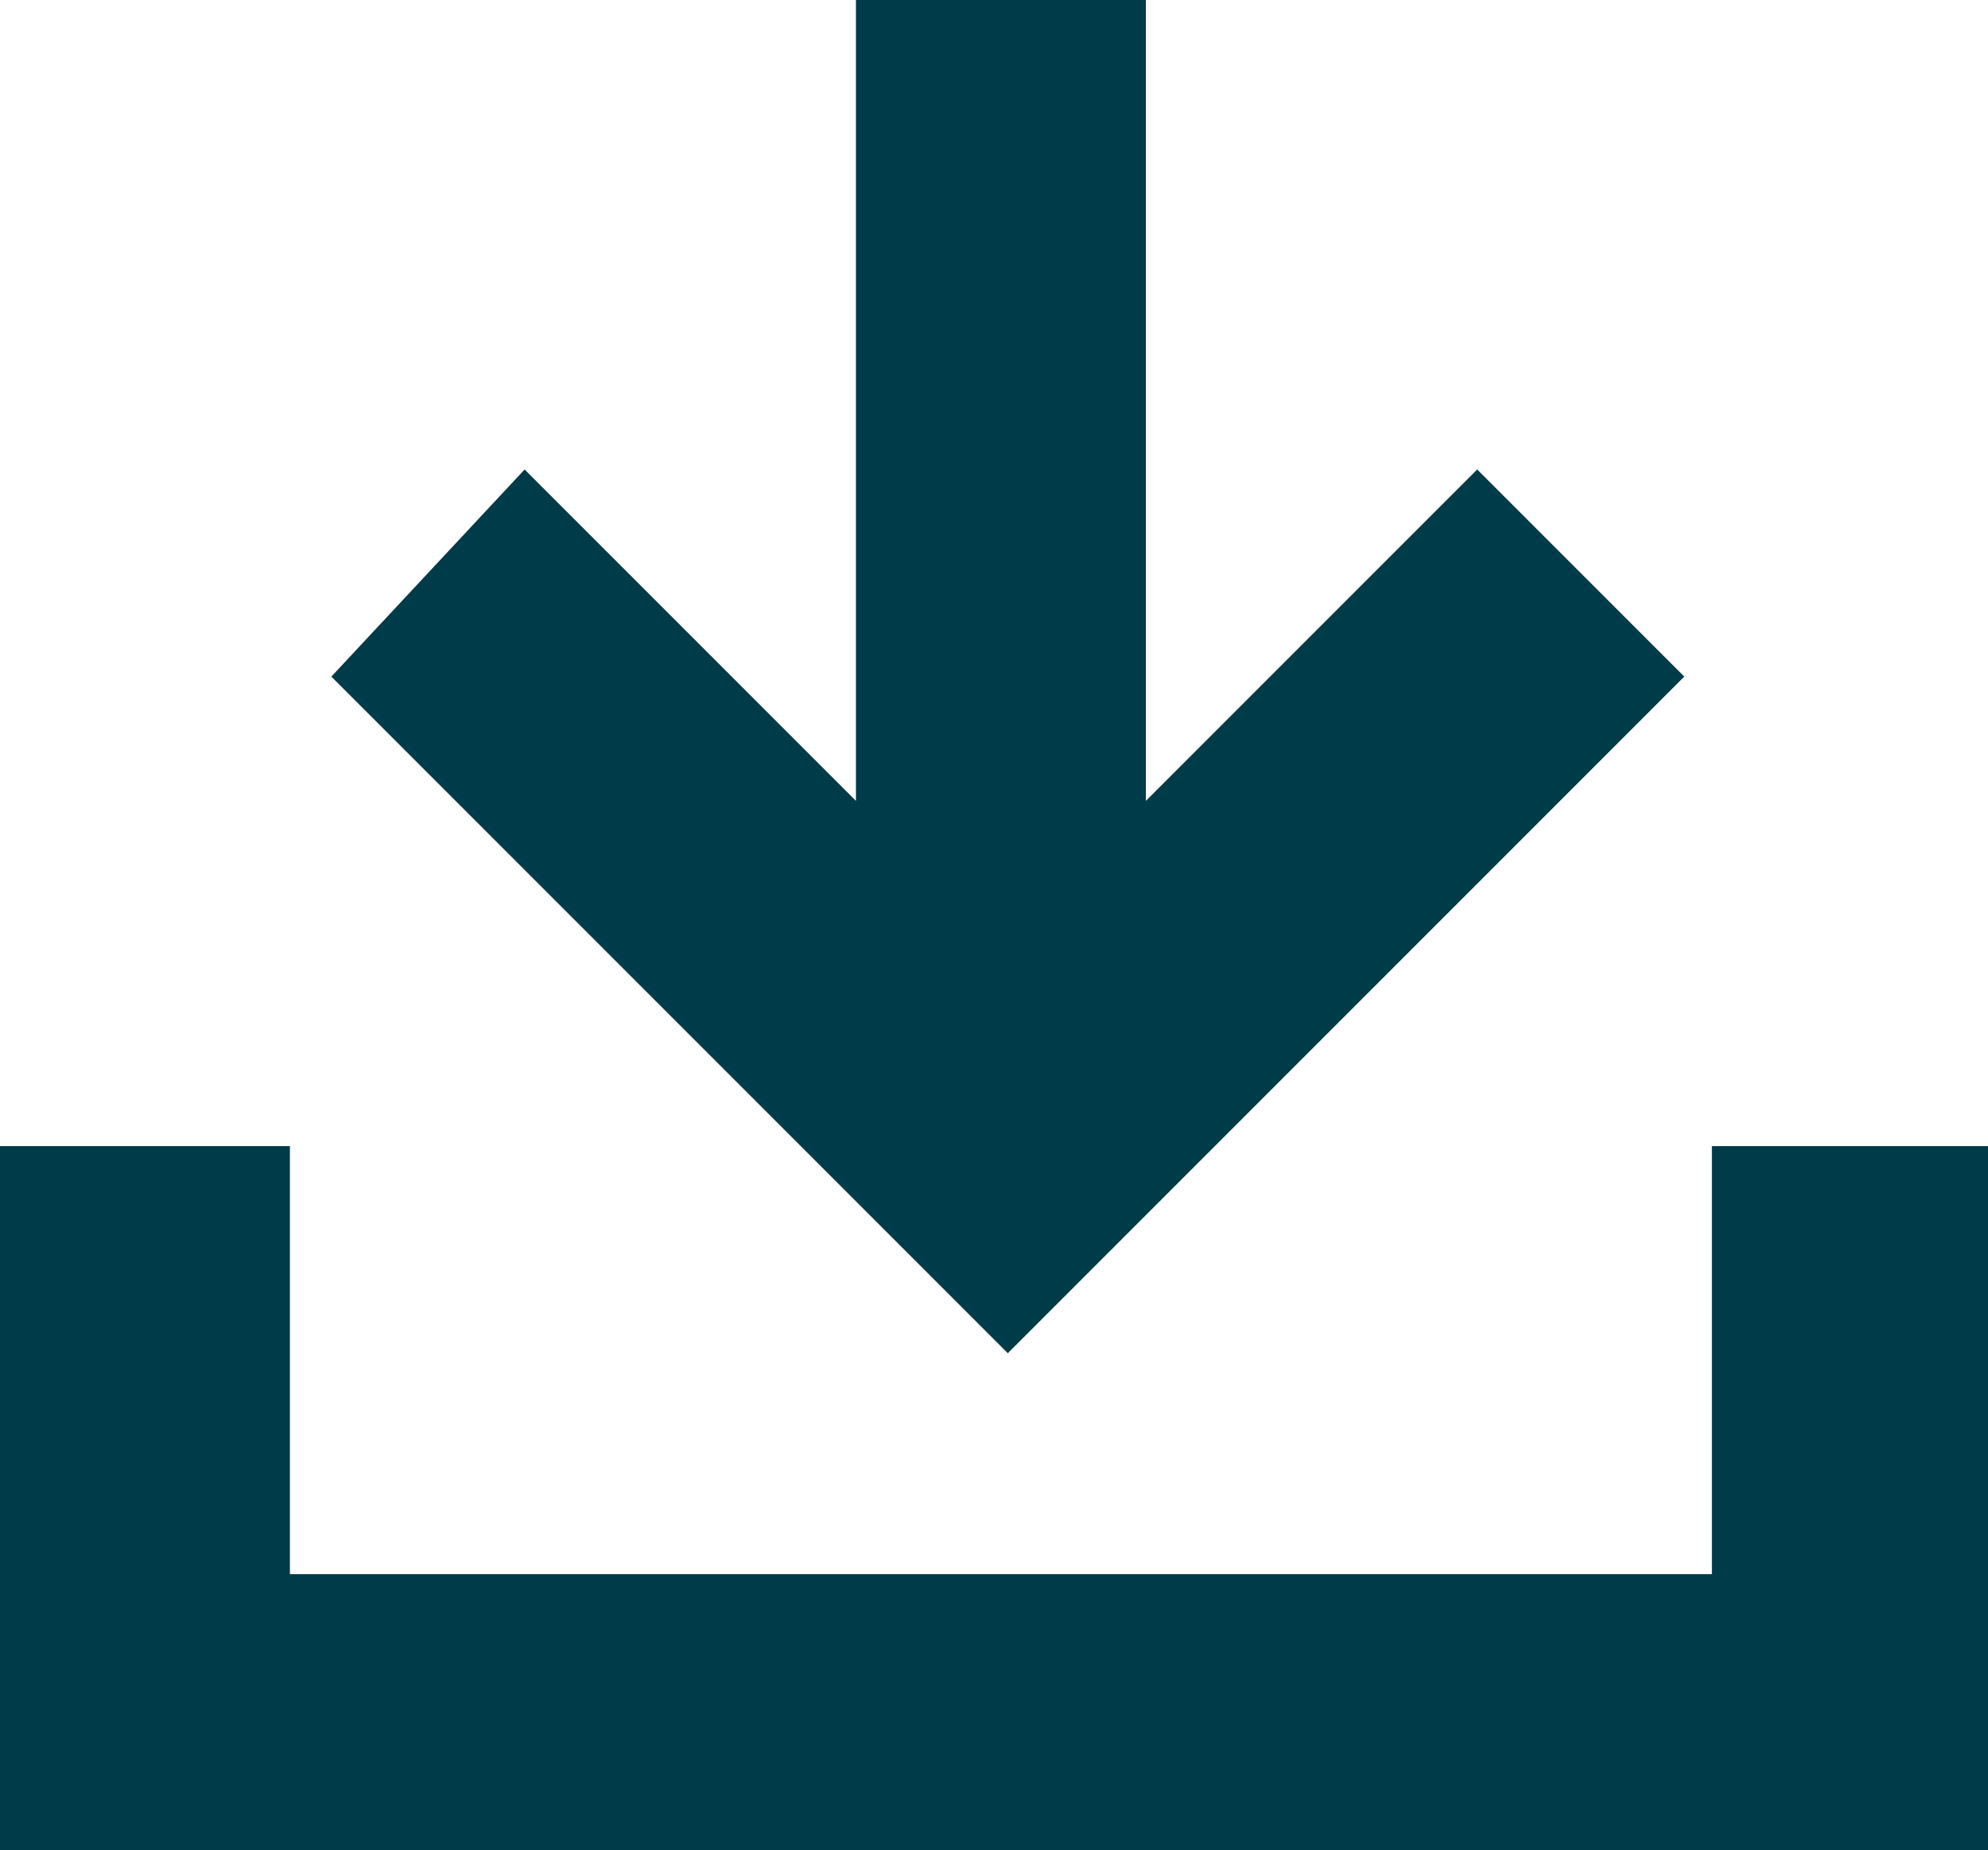
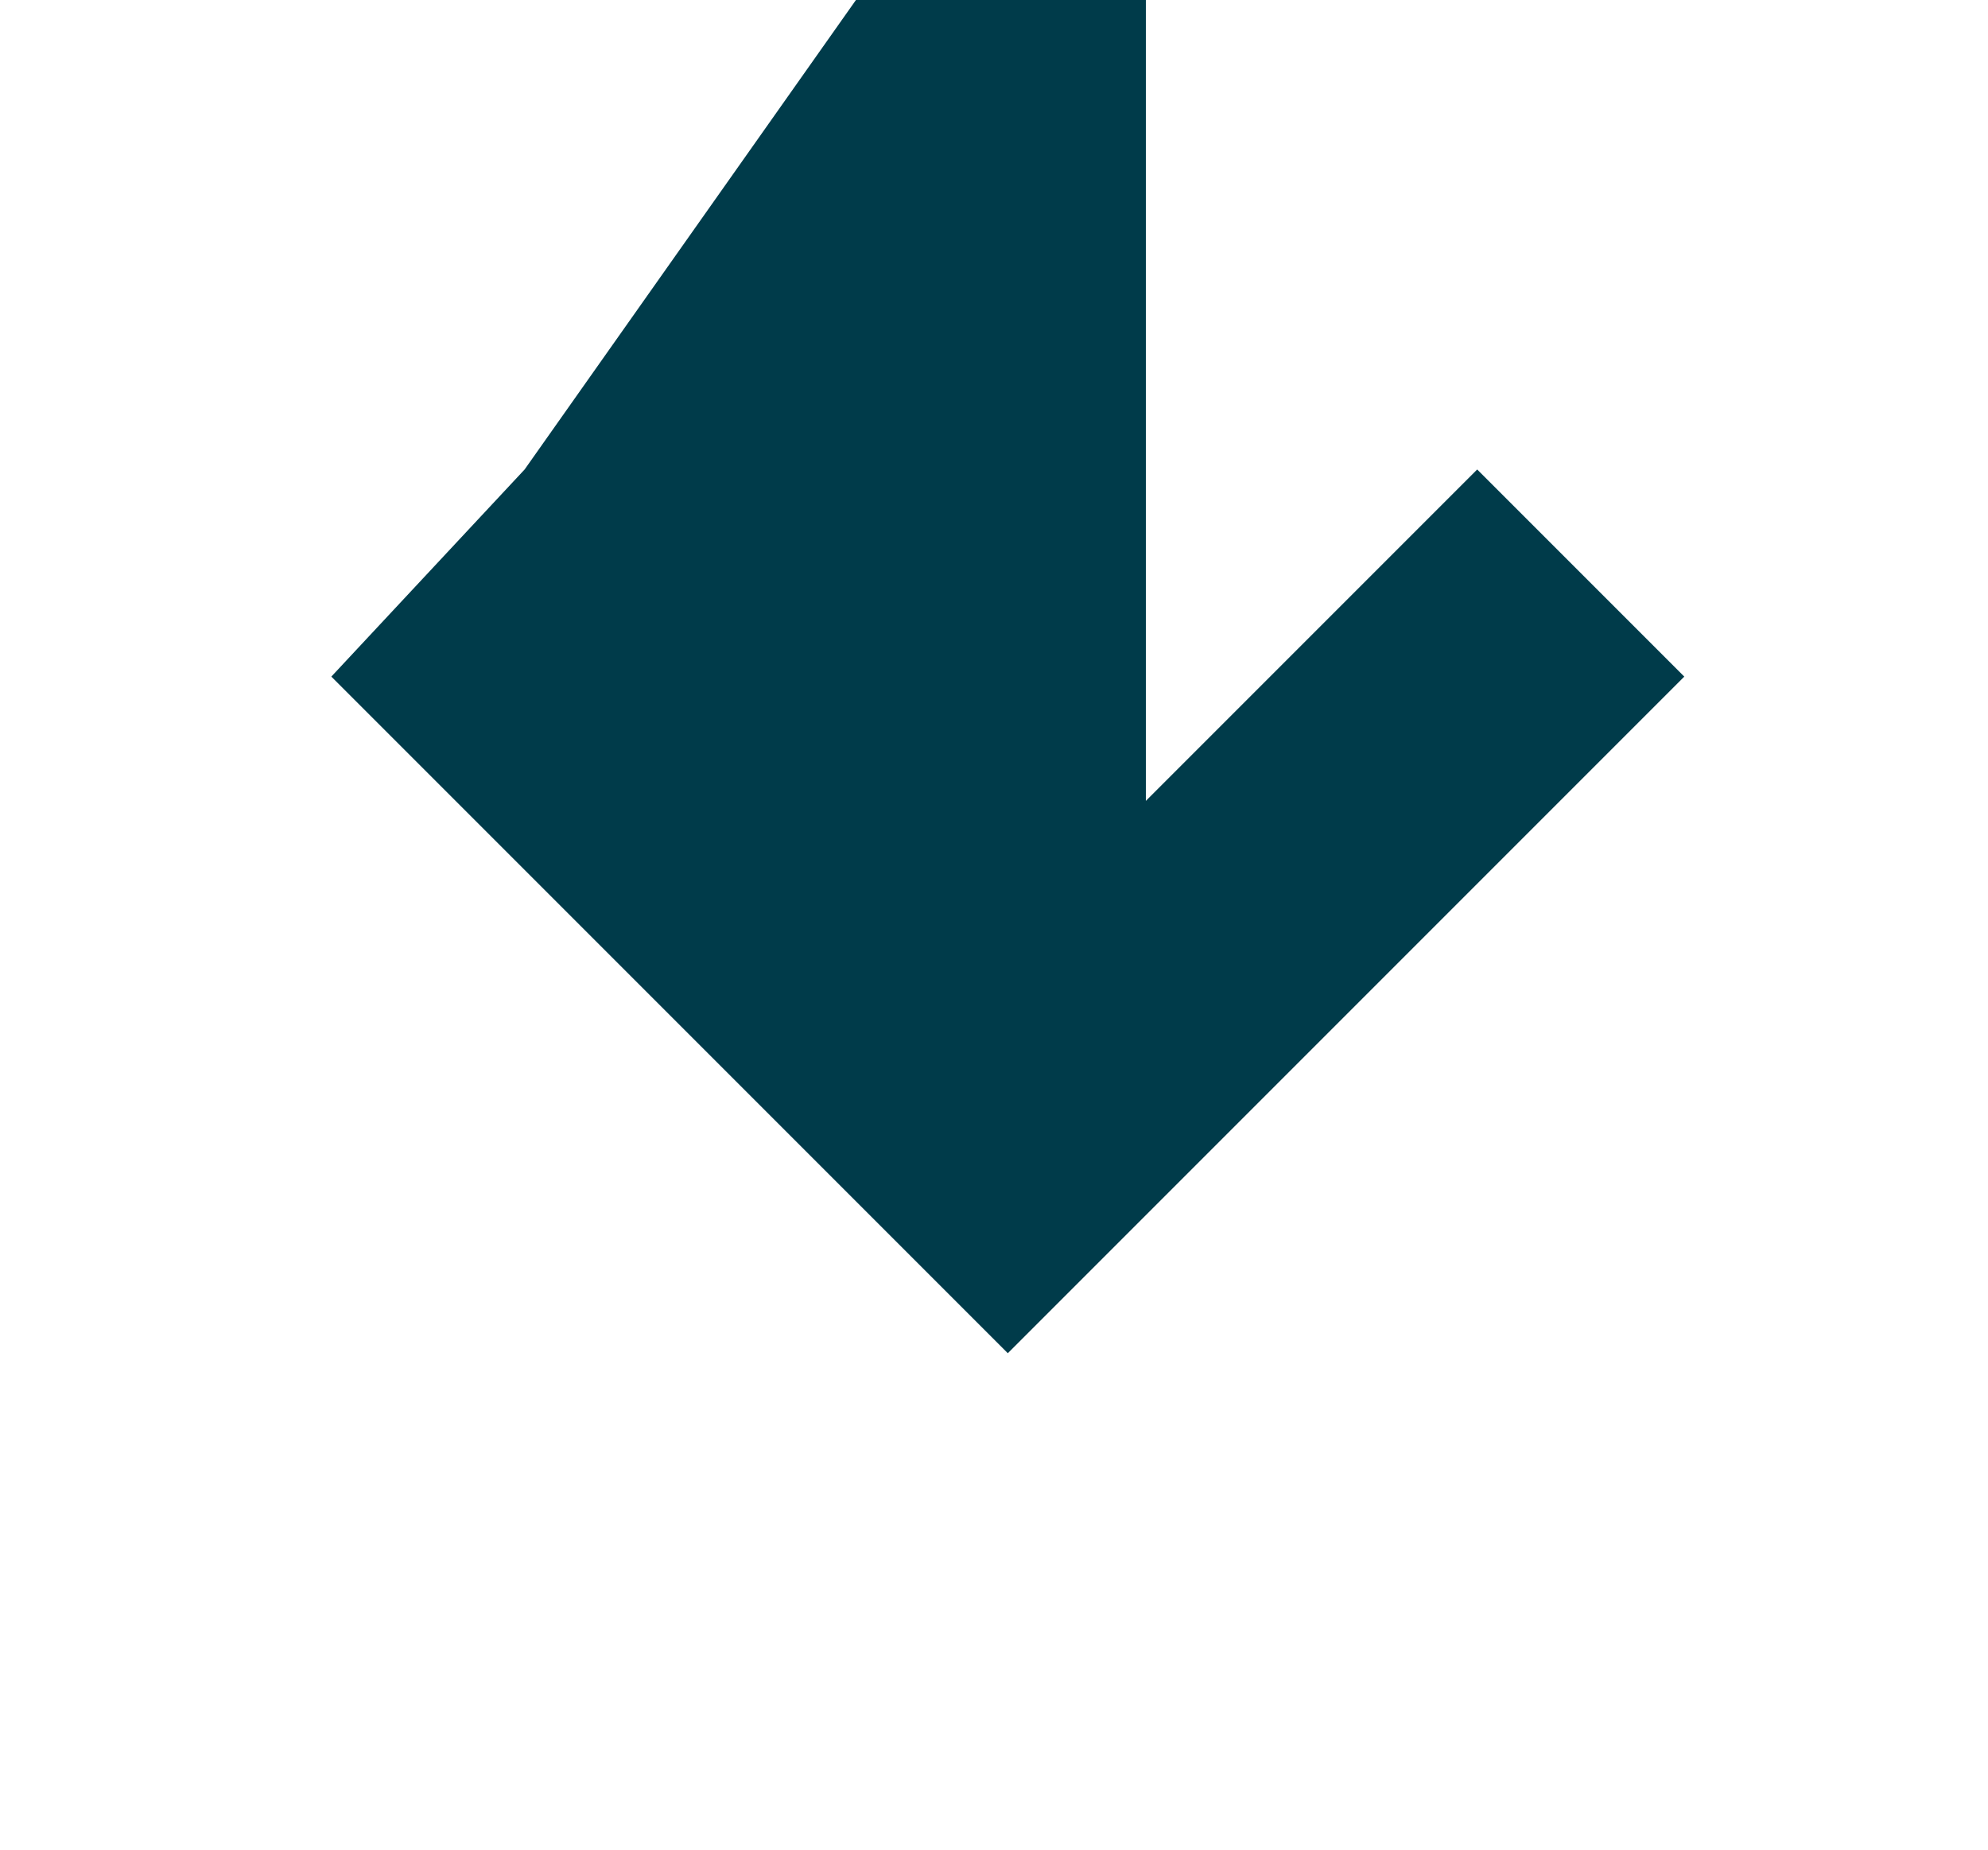
<svg xmlns="http://www.w3.org/2000/svg" version="1.1" id="Calque_1" x="0px" y="0px" viewBox="0 0 14.4 13.4" style="enable-background:new 0 0 14.4 13.4;" xml:space="preserve">
  <style type="text/css">
	.st0{fill:rgb(0, 59, 74);}
</style>
-   <path id="Tracé_31" class="st0" d="M12.4,8.3v3.1H2.1V8.3H0v5.2h14.4V8.3H12.4z" />
-   <path id="Tracé_32" class="st0" d="M6.2,0v5.8L3.8,3.4L2.4,4.9l4.9,4.9l4.9-4.9l-1.5-1.5L8.3,5.8V0H6.2z" />
+   <path id="Tracé_32" class="st0" d="M6.2,0L3.8,3.4L2.4,4.9l4.9,4.9l4.9-4.9l-1.5-1.5L8.3,5.8V0H6.2z" />
</svg>